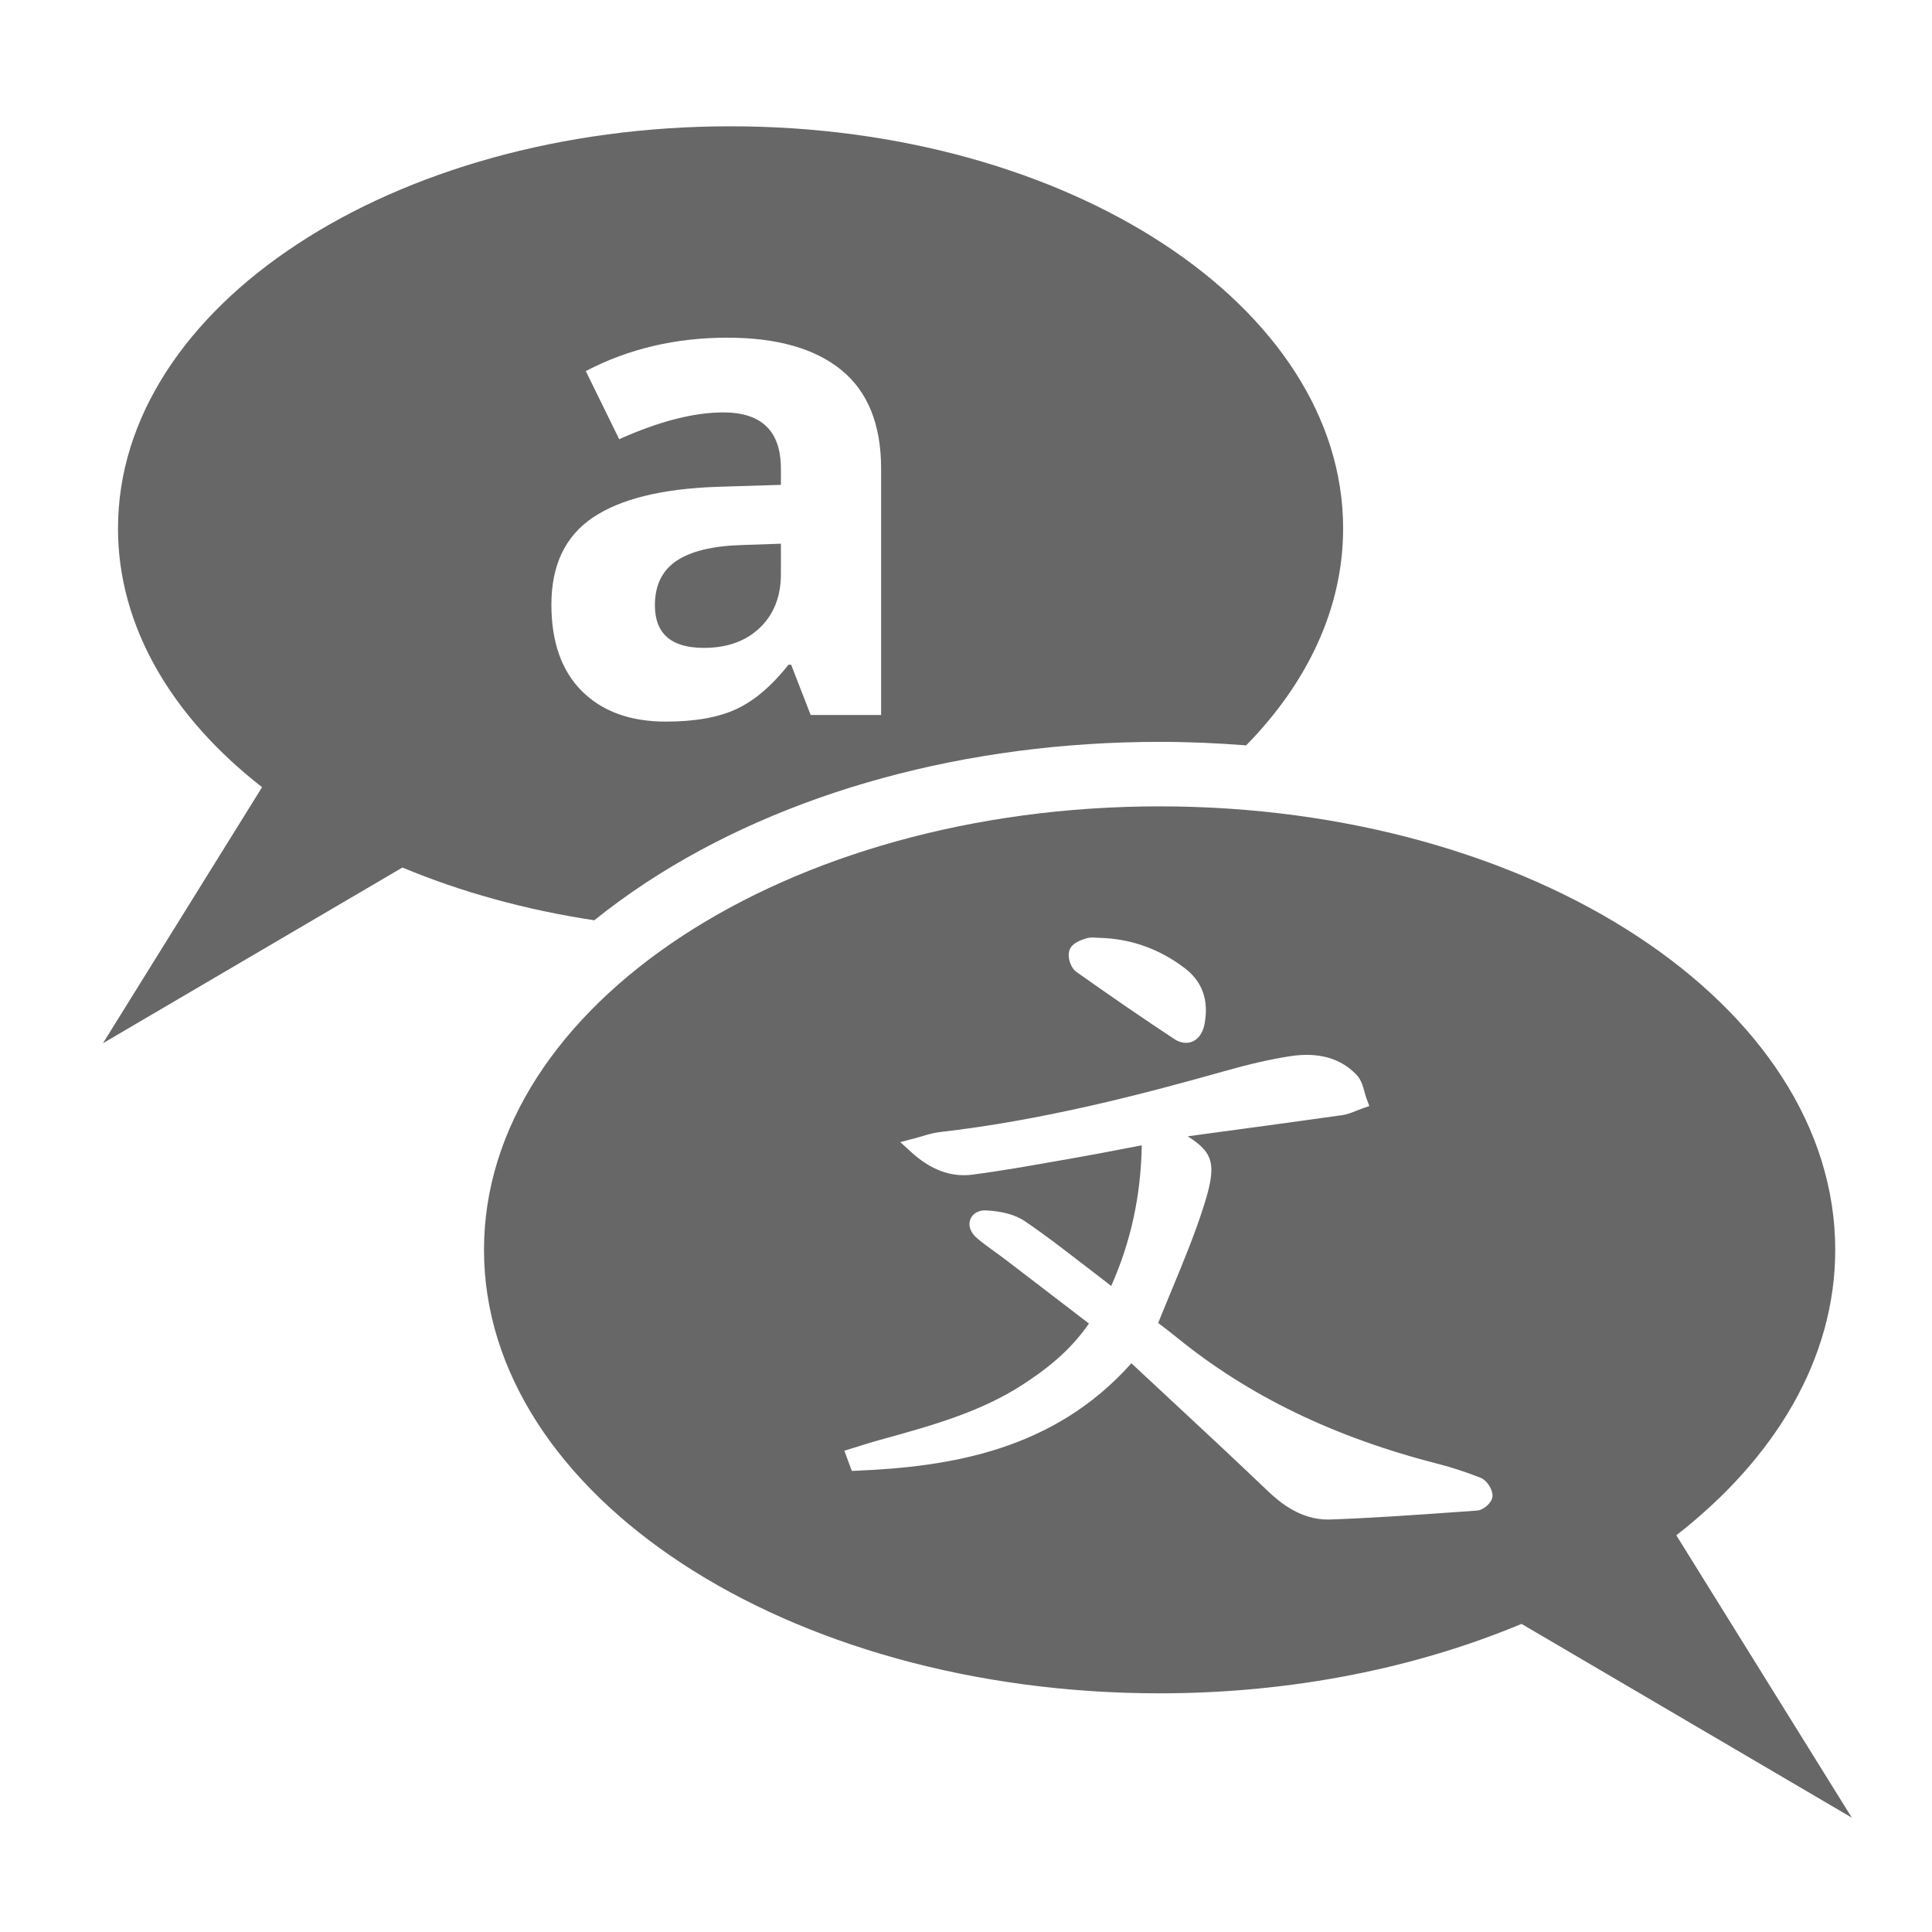
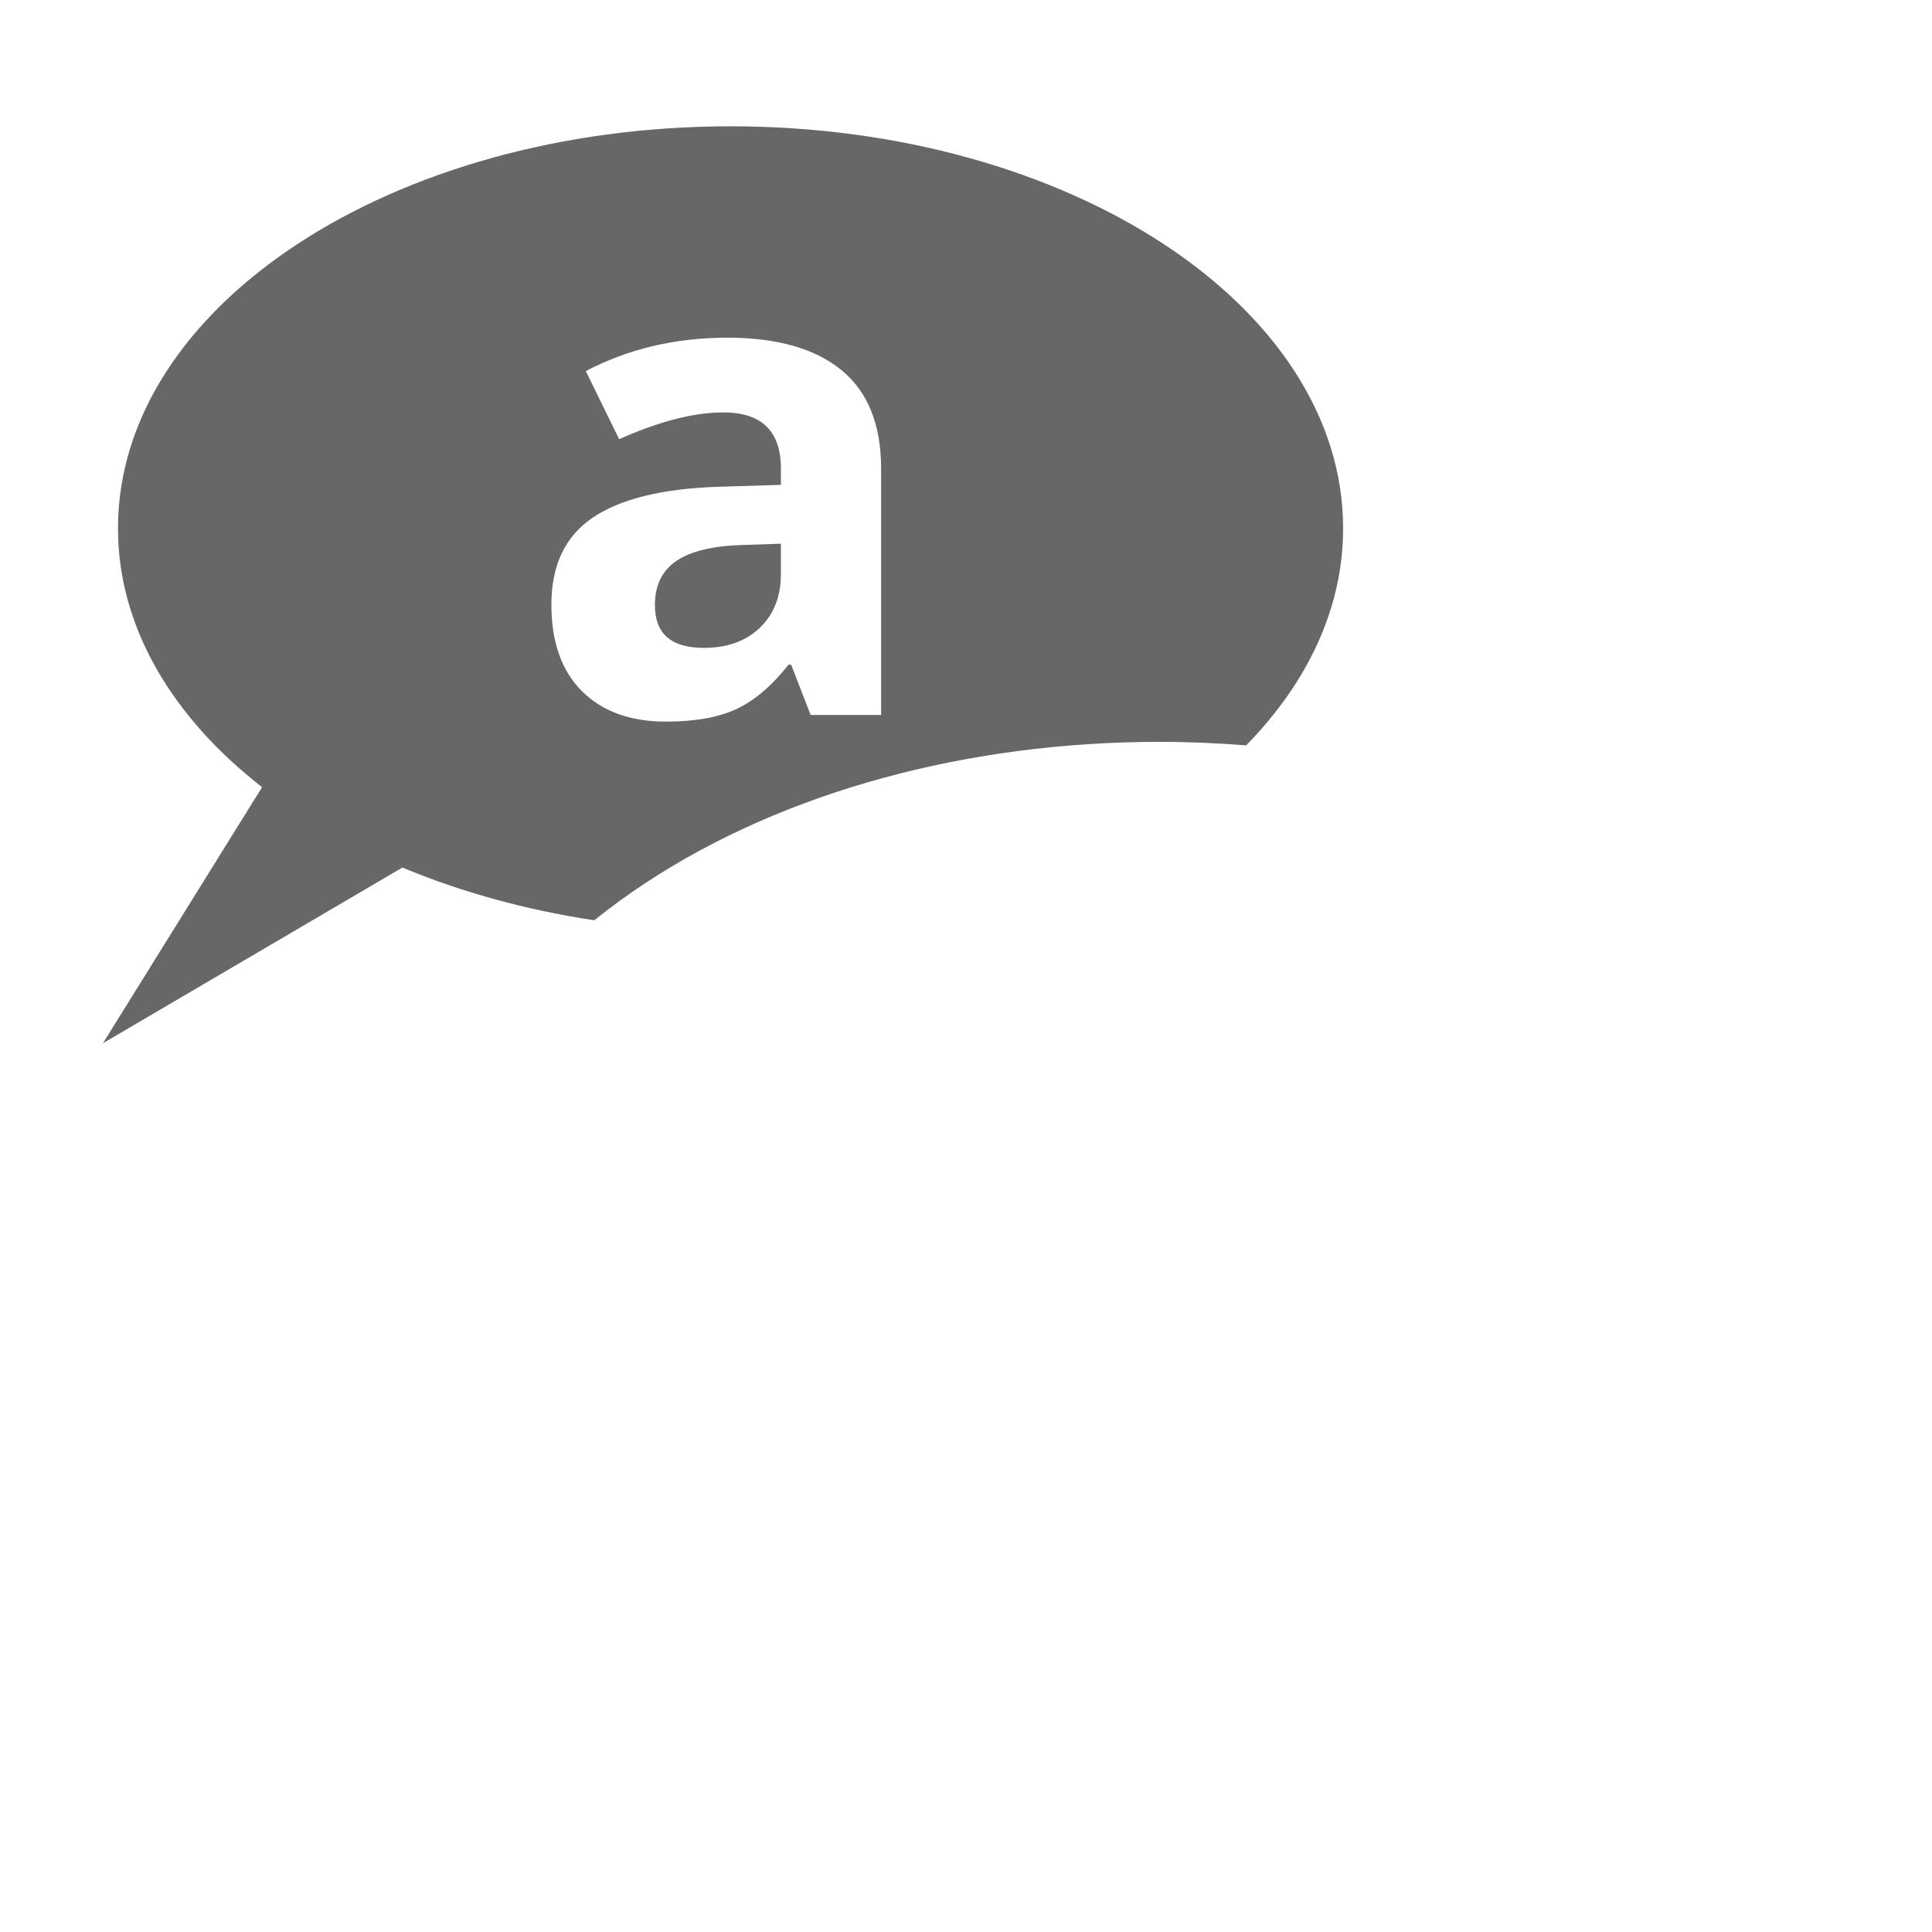
<svg xmlns="http://www.w3.org/2000/svg" version="1.1" x="0px" y="0px" viewBox="0 0 512 512" style="enable-background:new 0 0 512 512;" xml:space="preserve">
  <g id="admin-icon-configlang">
    <g>
      <g>
        <path style="fill:#666766;" d="M186.527,171.694c6.194,0,11.145-1.782,14.856-5.346c3.709-3.564,5.564-8.295,5.564-14.198v-8.062     l-10.341,0.35c-7.771,0.235-13.555,1.637-17.353,4.207c-3.799,2.571-5.697,6.484-5.697,11.743     C173.556,167.925,177.88,171.694,186.527,171.694z" />
        <path style="fill:#666766;" d="M171.327,233.827c36.571-24.006,84.865-37.227,135.984-37.227c7.723,0,15.369,0.338,22.932,0.933     c16.24-16.592,25.698-36.317,25.698-57.503c0-58.851-72.68-106.558-162.335-106.558c-89.655,0-162.335,47.707-162.335,106.558     c0,26.138,14.389,50.046,38.182,68.584l-42.166,67.85l79.357-46.559c15.396,6.432,32.536,11.216,50.85,13.979     C161.824,240.397,166.436,237.038,171.327,233.827z M157.036,137.208c7.275-4.936,18.244-7.667,32.91-8.193l17.002-0.526v-4.294     c0-9.932-5.083-14.899-15.249-14.899c-7.83,0-17.033,2.367-27.607,7.098l-8.851-18.053c11.275-5.901,23.779-8.852,37.51-8.852     c13.147,0,23.225,2.863,30.237,8.589c7.01,5.726,10.517,14.432,10.517,26.116v65.289h-18.668l-5.171-13.321h-0.701     c-4.5,5.667-9.13,9.596-13.893,11.788c-4.763,2.19-10.969,3.285-18.623,3.285c-9.408,0-16.813-2.687-22.218-8.062     s-8.106-13.029-8.106-22.961C146.126,149.815,149.762,142.146,157.036,137.208z" />
      </g>
-       <path style="fill:#666766;" d="M307.311,213.695c98.884,0,179.044,52.618,179.044,117.526c0,28.828-15.87,55.198-42.112,75.644    l46.506,74.834l-87.526-51.351c-27.746,11.592-60.586,18.4-95.913,18.4c-98.883,0-179.045-52.618-179.045-117.526    C128.266,266.313,208.428,213.695,307.311,213.695z M352.544,402.683c11.227-0.399,22.608-1.208,33.615-1.991l5.258-0.373    c1.313-0.094,2.585-1.103,3.273-1.938c0.643-0.783,0.922-1.579,0.828-2.367c-0.192-1.596-1.477-3.74-3.221-4.418    c-3.974-1.548-7.549-2.719-10.929-3.582c-27.72-7.066-50.481-18.07-69.585-33.641c-1.547-1.262-3.135-2.47-4.526-3.527    l-0.326-0.249c1.165-2.902,2.347-5.753,3.516-8.572c3.122-7.53,6.07-14.643,8.465-22.099c3.621-11.276,2.826-14.32-4.144-18.795    l5.674-0.769c11.936-1.615,23.585-3.191,35.225-4.829c1.375-0.193,2.589-0.688,3.765-1.166c0.463-0.187,0.925-0.376,1.392-0.538    l2.064-0.719l-0.764-2.046c-0.195-0.524-0.345-1.089-0.5-1.654c-0.415-1.528-0.886-3.261-2.116-4.558    c-4.221-4.455-10.191-6.114-17.74-4.928c-5.112,0.803-10.598,2.054-17.266,3.938c-22.13,6.251-48.4,13.06-75.466,16.155    c-1.657,0.189-3.211,0.656-4.715,1.108c-0.642,0.193-1.285,0.387-1.93,0.554l-3.812,0.988l2.907,2.657    c5.133,4.69,10.565,6.705,16.118,5.98c7.581-0.982,15.218-2.333,22.603-3.64l5.064-0.891c4.458-0.78,8.904-1.637,13.504-2.523    l3.804-0.729c-0.22,13.296-2.88,25.541-8.098,37.279c-0.812-0.645-1.555-1.23-2.306-1.799c-1.861-1.411-3.709-2.838-5.558-4.266    c-4.866-3.757-9.898-7.643-15.098-11.154c-2.402-1.623-5.792-2.566-10.076-2.806c-2.436-0.152-3.794,1.109-4.279,2.319    c-0.653,1.633,0.006,3.555,1.723,5.016c1.548,1.318,3.196,2.504,4.789,3.65c0.923,0.665,1.847,1.33,2.75,2.02    c5.708,4.359,11.404,8.73,17.133,13.125l5.021,3.852c-5.216,7.567-11.752,12.41-17.534,16.172    c-11.202,7.289-24.27,10.903-36.907,14.399l-1.422,0.394c-1.575,0.436-3.132,0.927-4.69,1.415l-4.266,1.318l1.983,5.357    l1.555-0.068c24.369-1.056,51.943-5.304,72.527-28.464l9.343,8.698c8.805,8.186,17.908,16.65,26.741,25.091    c3.453,3.301,8.826,7.627,15.998,7.627C352.12,402.696,352.332,402.691,352.544,402.683z M315.993,276.03    c1.624-0.684,2.76-2.302,3.199-4.557c1.23-6.308-0.518-11.315-5.193-14.879c-6.758-5.154-14.42-7.865-22.773-8.06h-0.049    c-0.226,0-0.459-0.02-0.691-0.037c-0.764-0.053-1.711-0.122-2.678,0.198c-1.559,0.518-3.694,1.228-4.367,3.061    c-0.667,1.814,0.244,4.701,1.839,5.828c9.925,7.016,18.154,12.657,25.896,17.756c1.191,0.784,2.257,1.026,3.12,1.026    C315.02,276.366,315.601,276.196,315.993,276.03z" />
    </g>
  </g>
  <g id="Layer_1">
</g>
</svg>